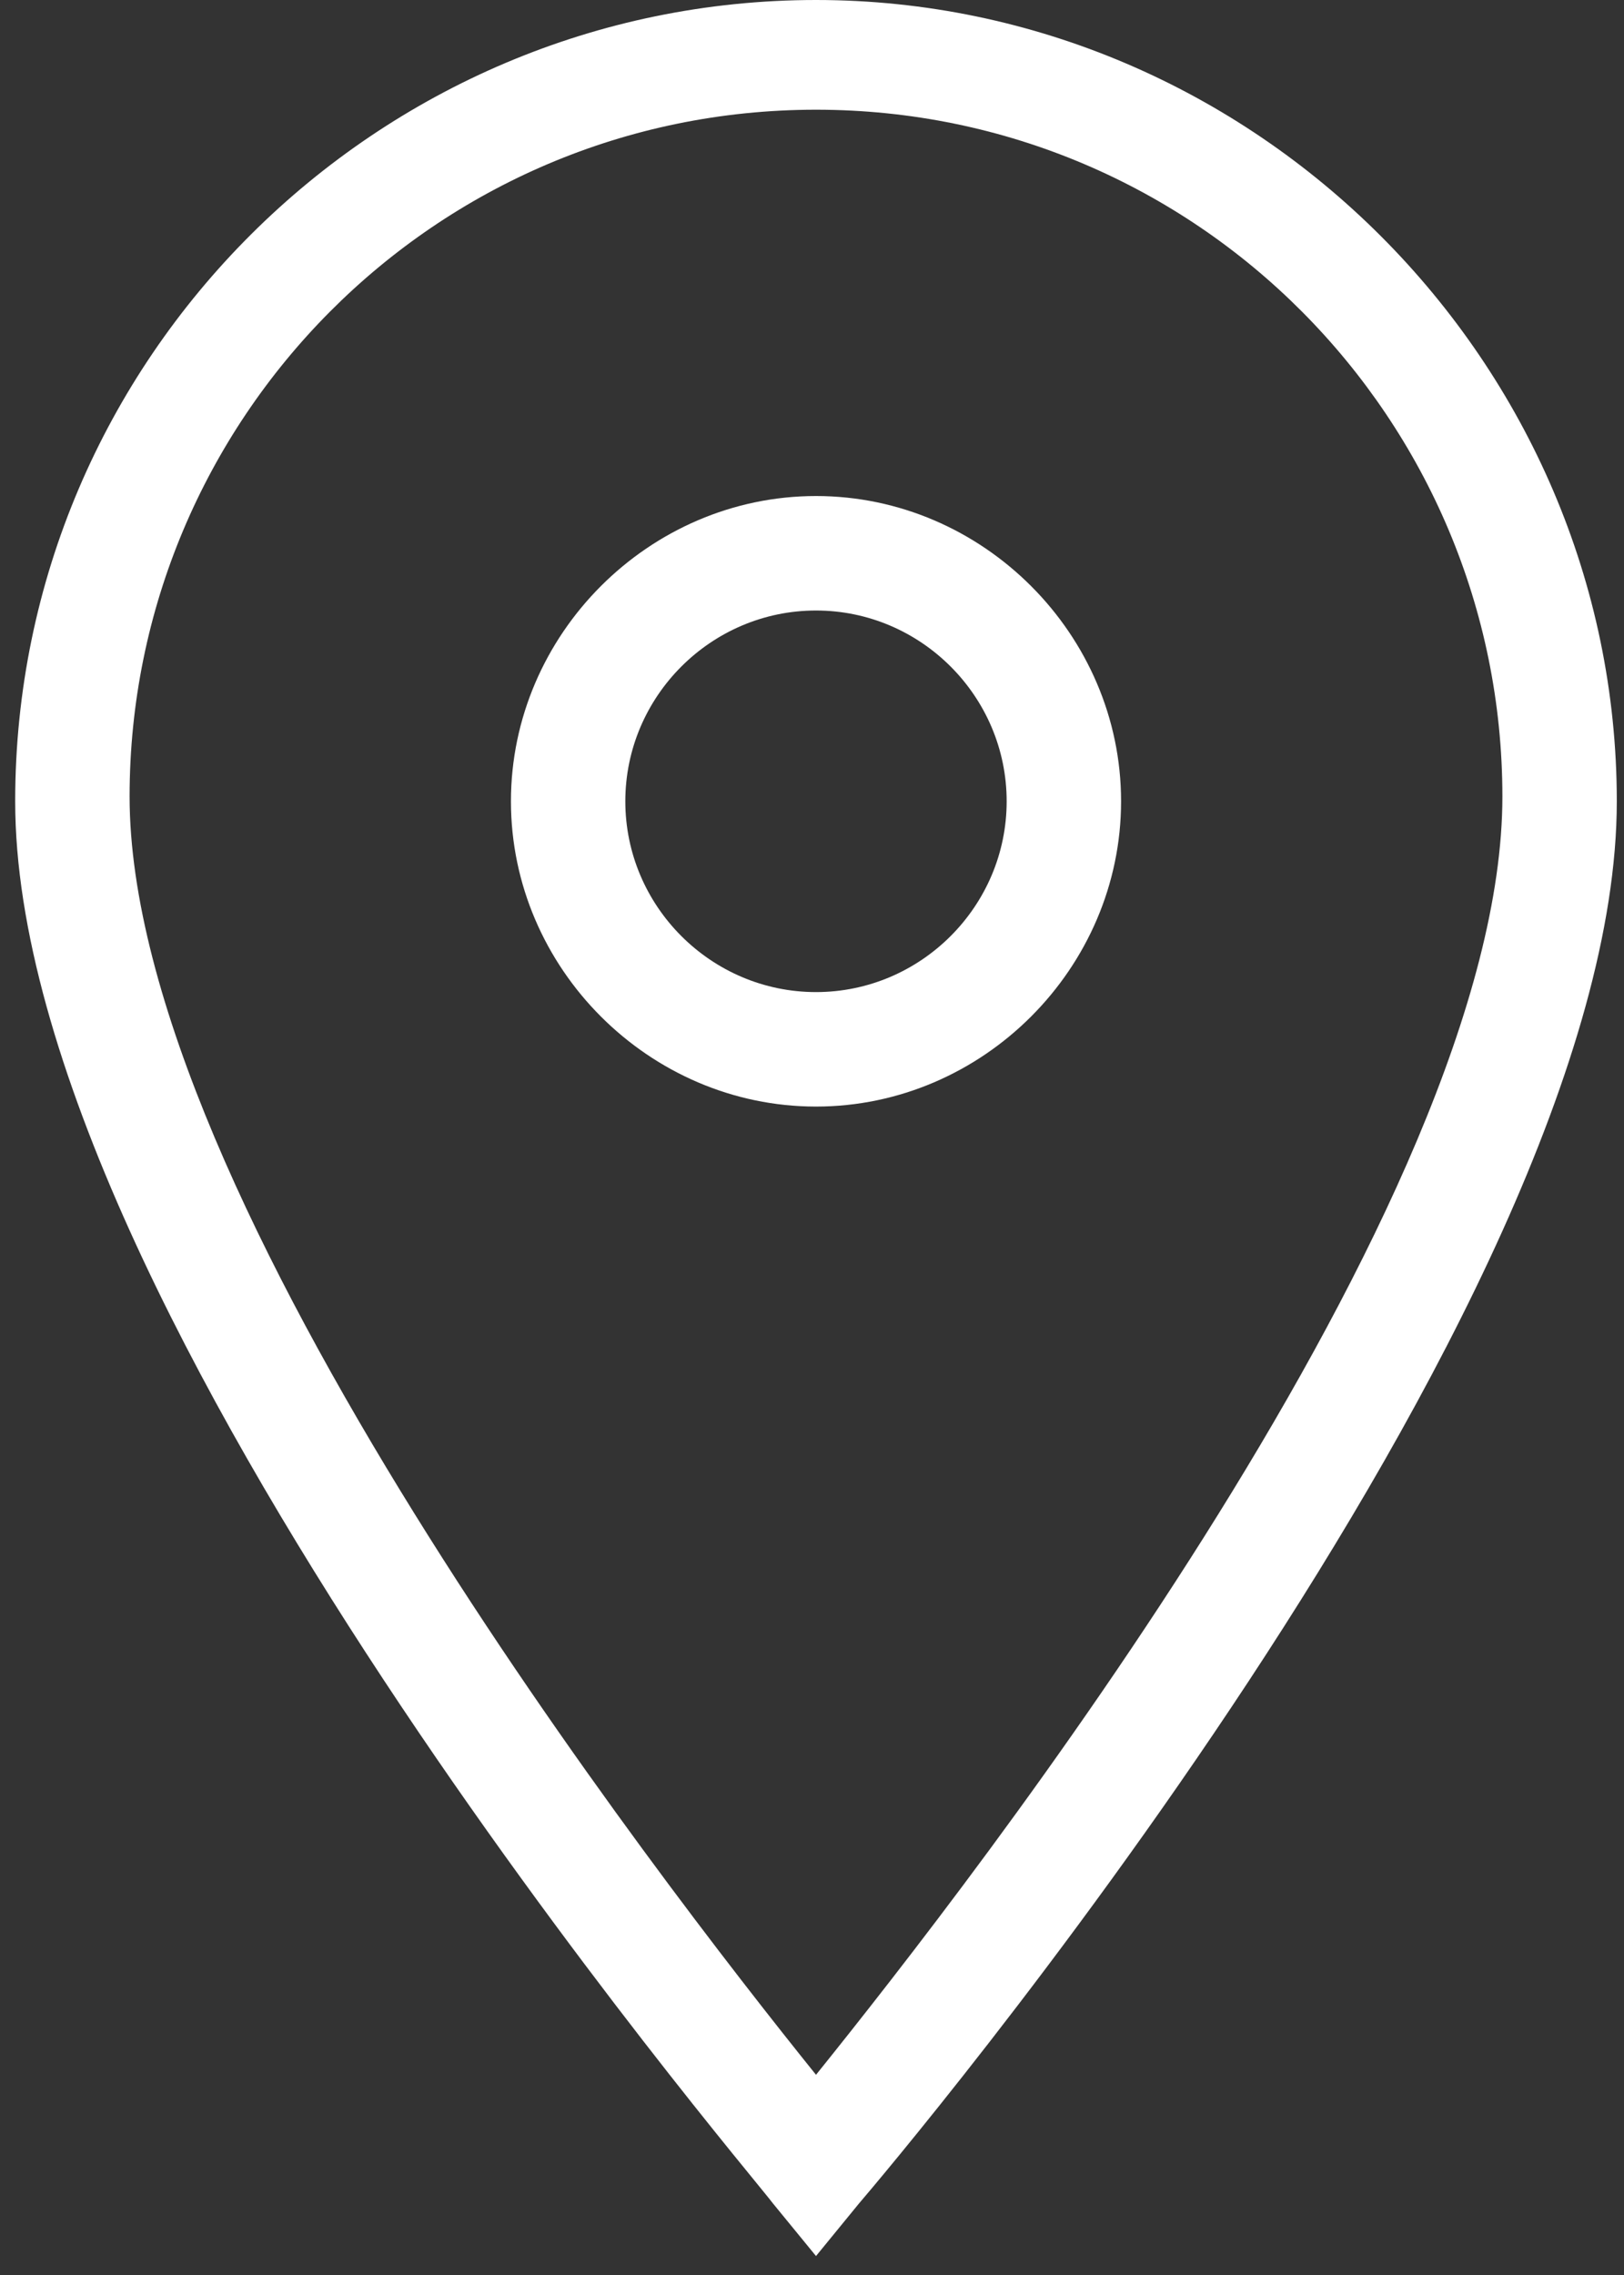
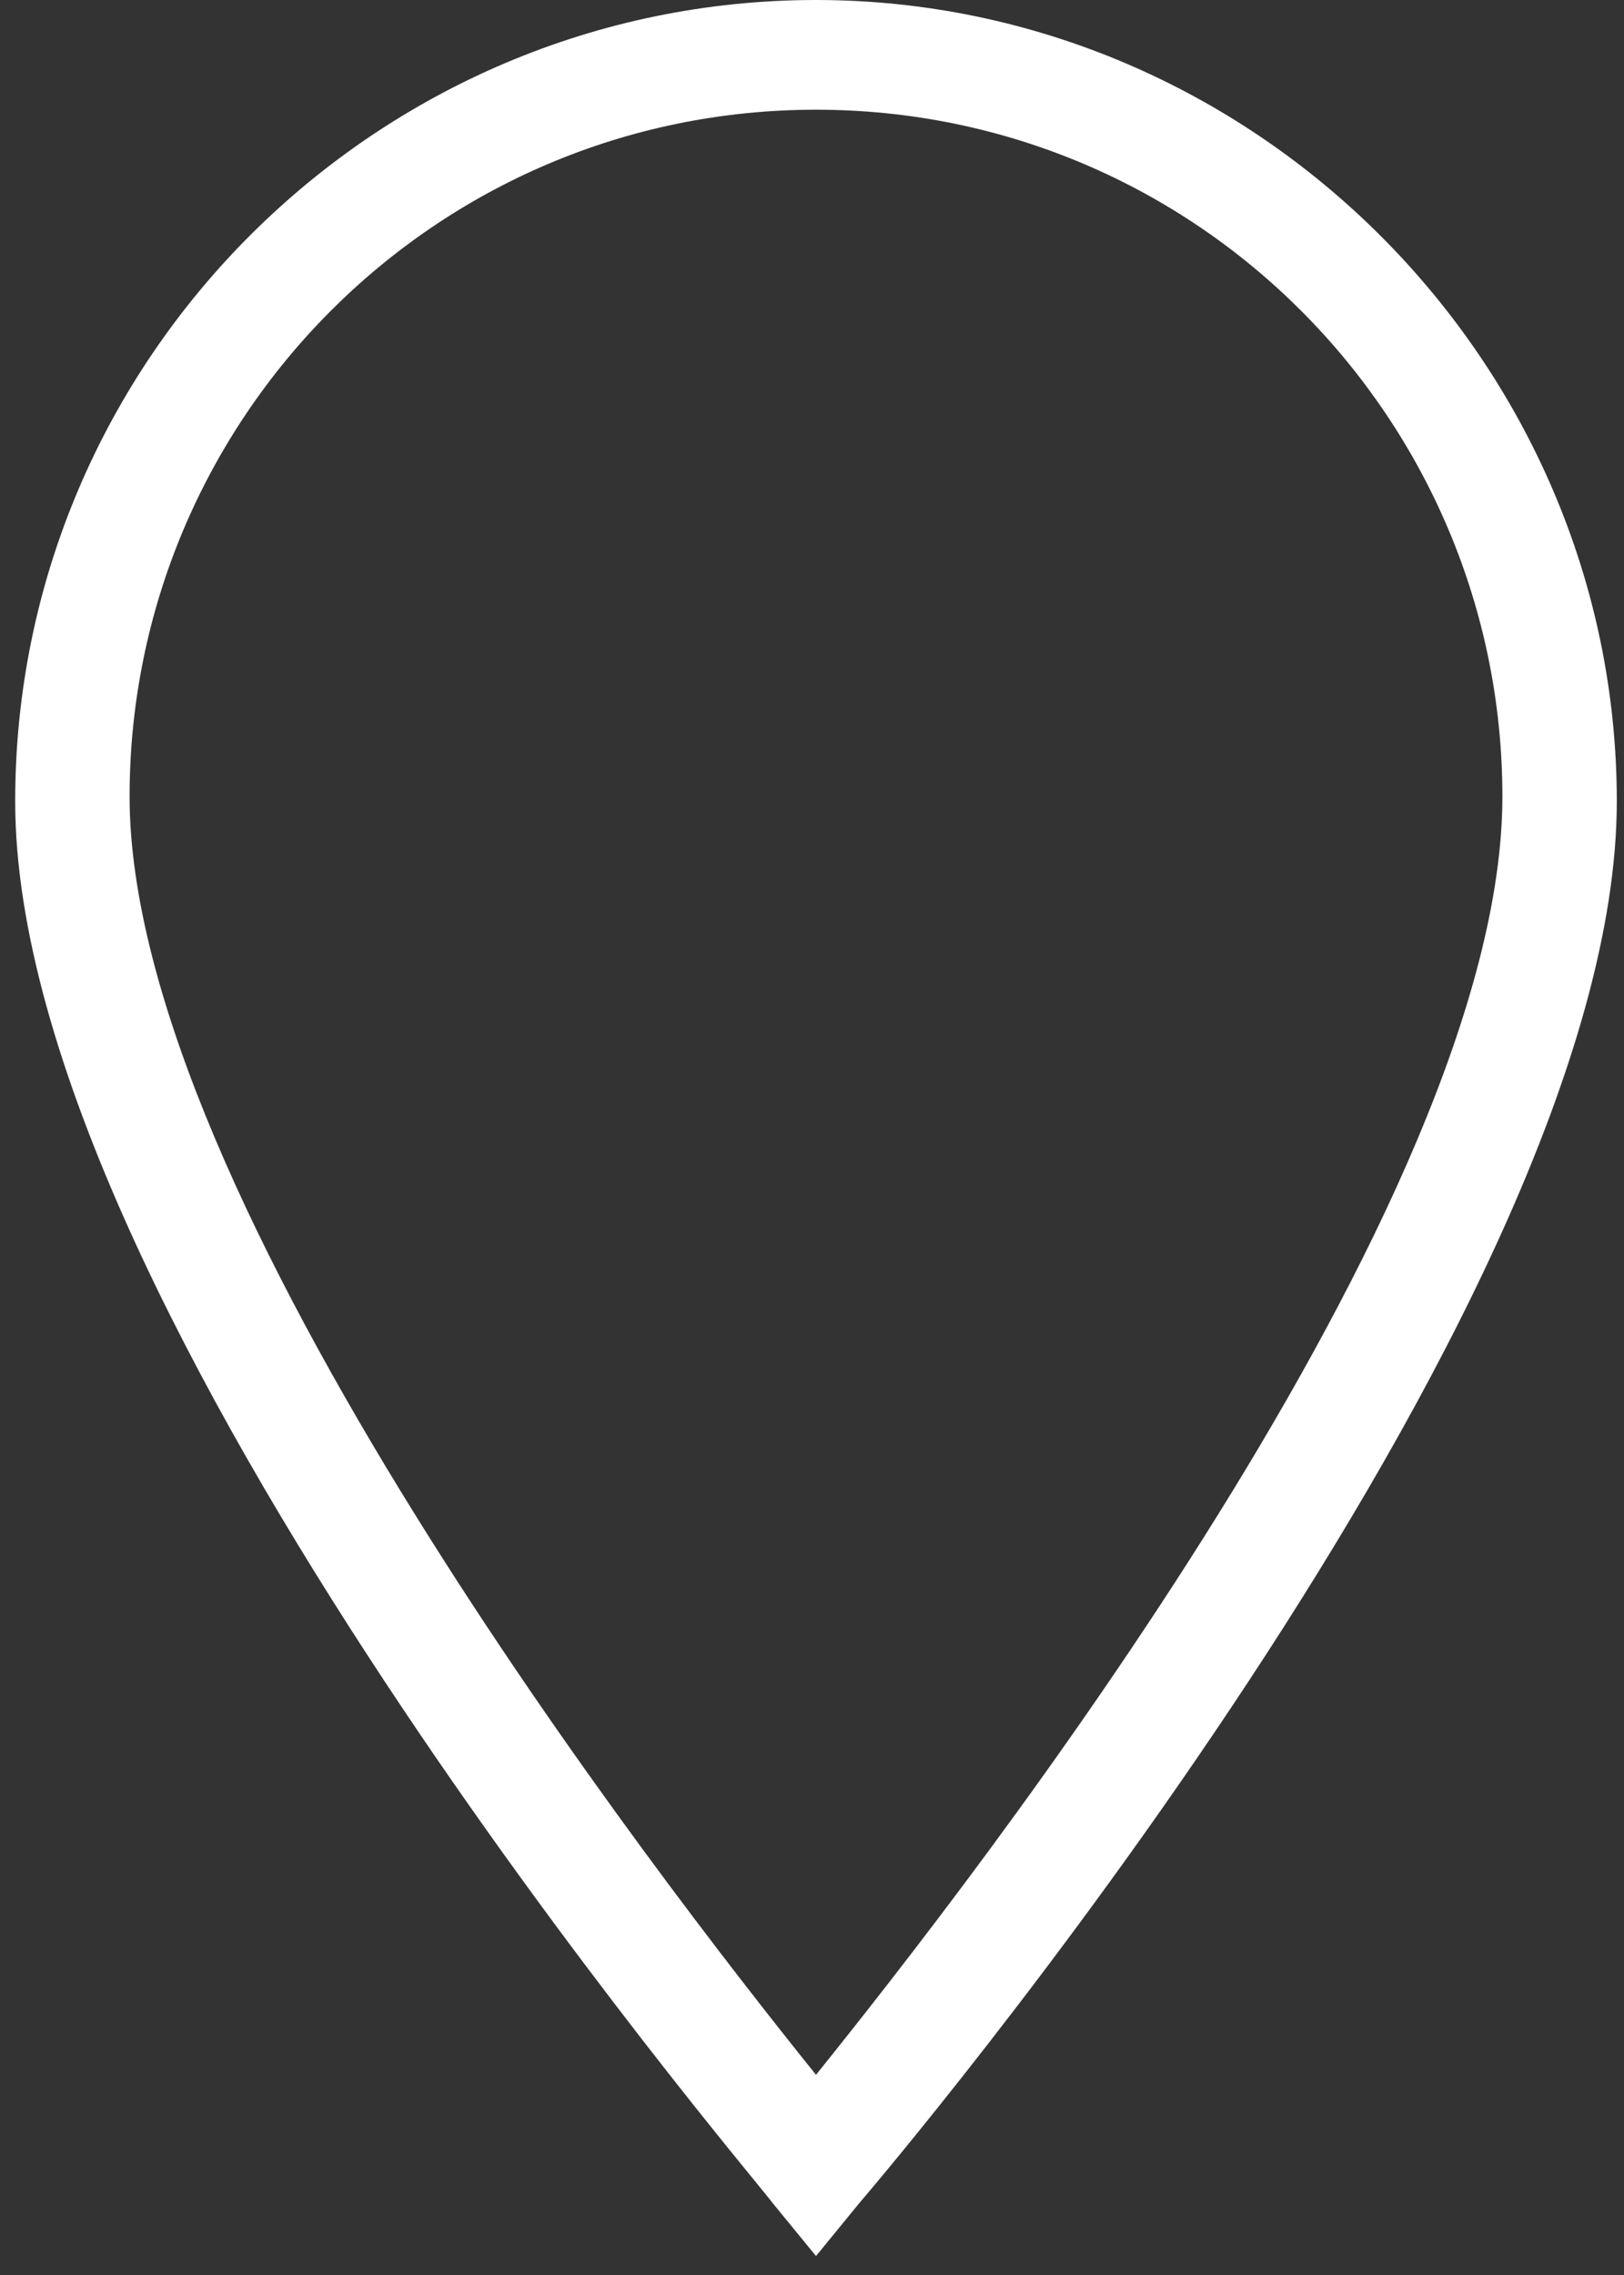
<svg xmlns="http://www.w3.org/2000/svg" width="60" height="84" viewBox="0 0 60 84" fill="none">
  <rect x="0" y="0" width="60" height="84" fill="#333333" stroke="none" />
  <path d="M30.148 83.3L28.562 81.363C27.506 79.954 0.561 48.43 0.561 29.587C0.561 13.208 13.945 0 30.148 0C46.35 0 59.734 13.384 59.734 29.587C59.734 48.43 32.789 80.13 31.733 81.363L30.148 83.3ZM30.148 4.051C16.059 4.051 4.788 15.498 4.788 29.41C4.788 44.204 24.336 69.387 30.148 76.608C35.959 69.387 55.507 44.38 55.507 29.41C55.507 15.498 44.236 4.051 30.148 4.051Z" fill="white" />
-   <path d="M30.148 40.858C23.984 40.858 18.877 35.75 18.877 29.587C18.877 23.423 23.984 18.315 30.148 18.315C36.311 18.315 41.419 23.423 41.419 29.587C41.419 35.75 36.311 40.858 30.148 40.858ZM30.148 22.542C26.273 22.542 23.103 25.712 23.103 29.587C23.103 33.461 26.273 36.631 30.148 36.631C34.022 36.631 37.192 33.461 37.192 29.587C37.192 25.712 34.022 22.542 30.148 22.542Z" fill="white" />
</svg>